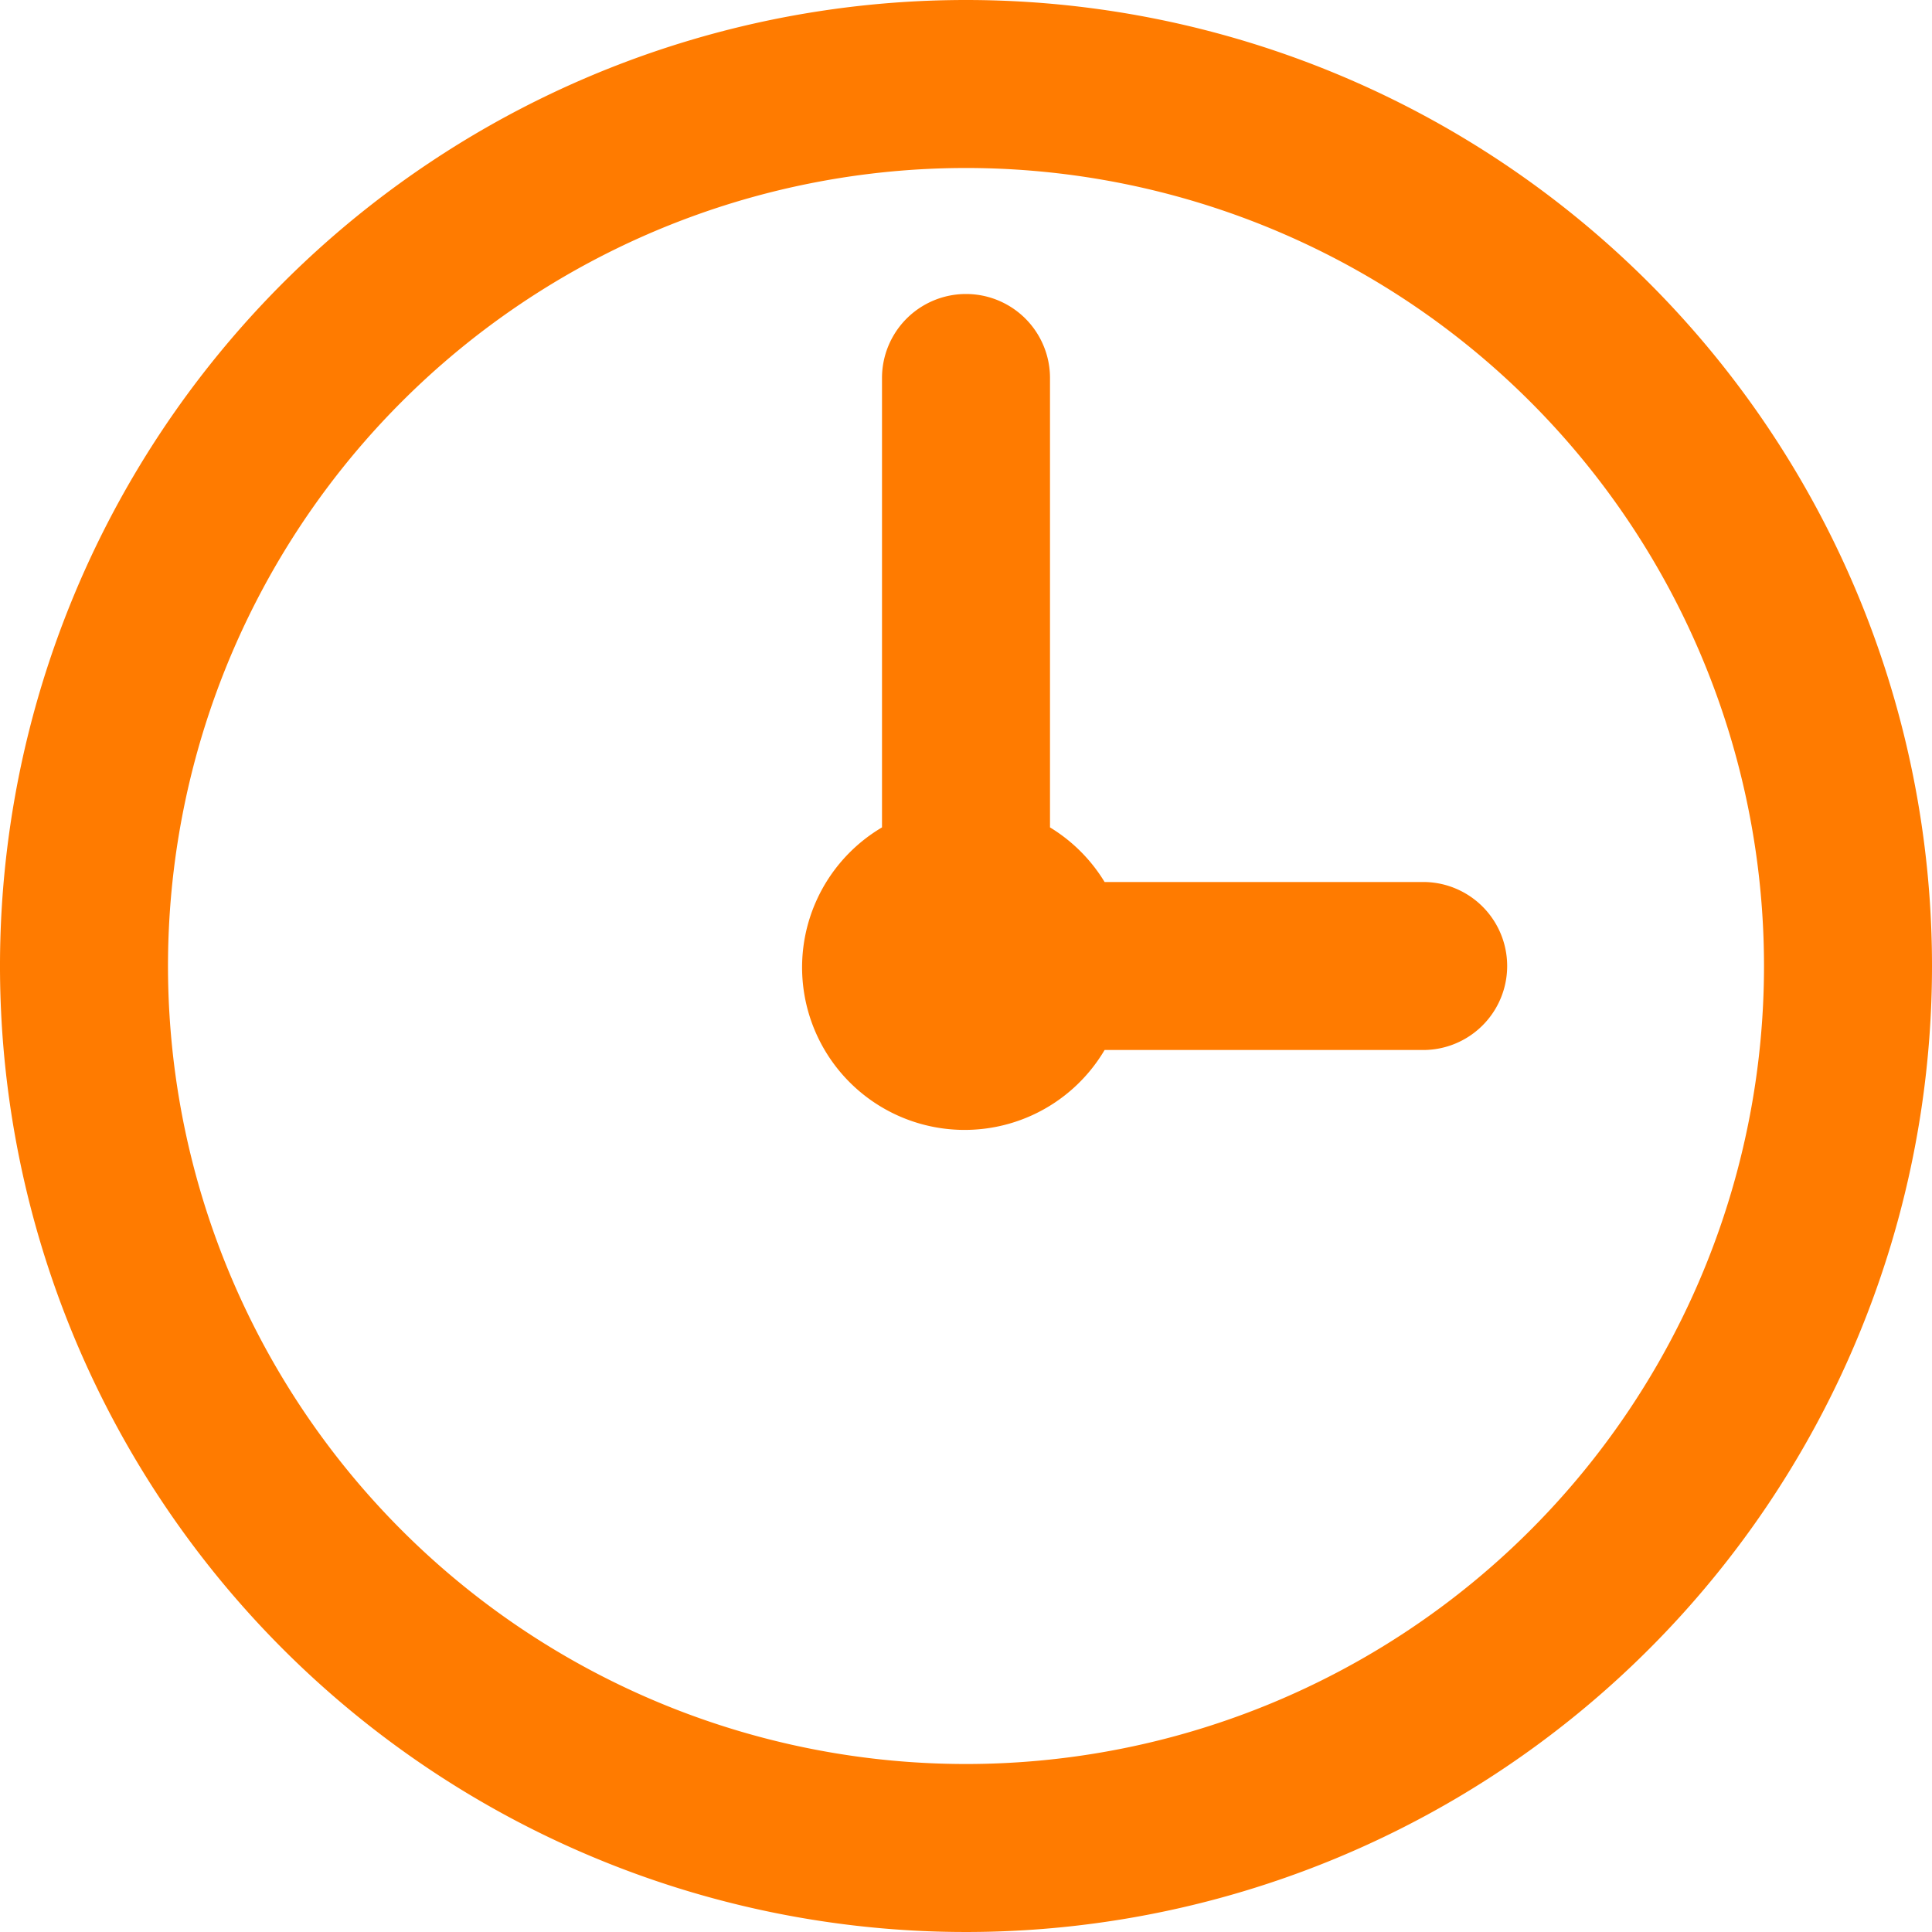
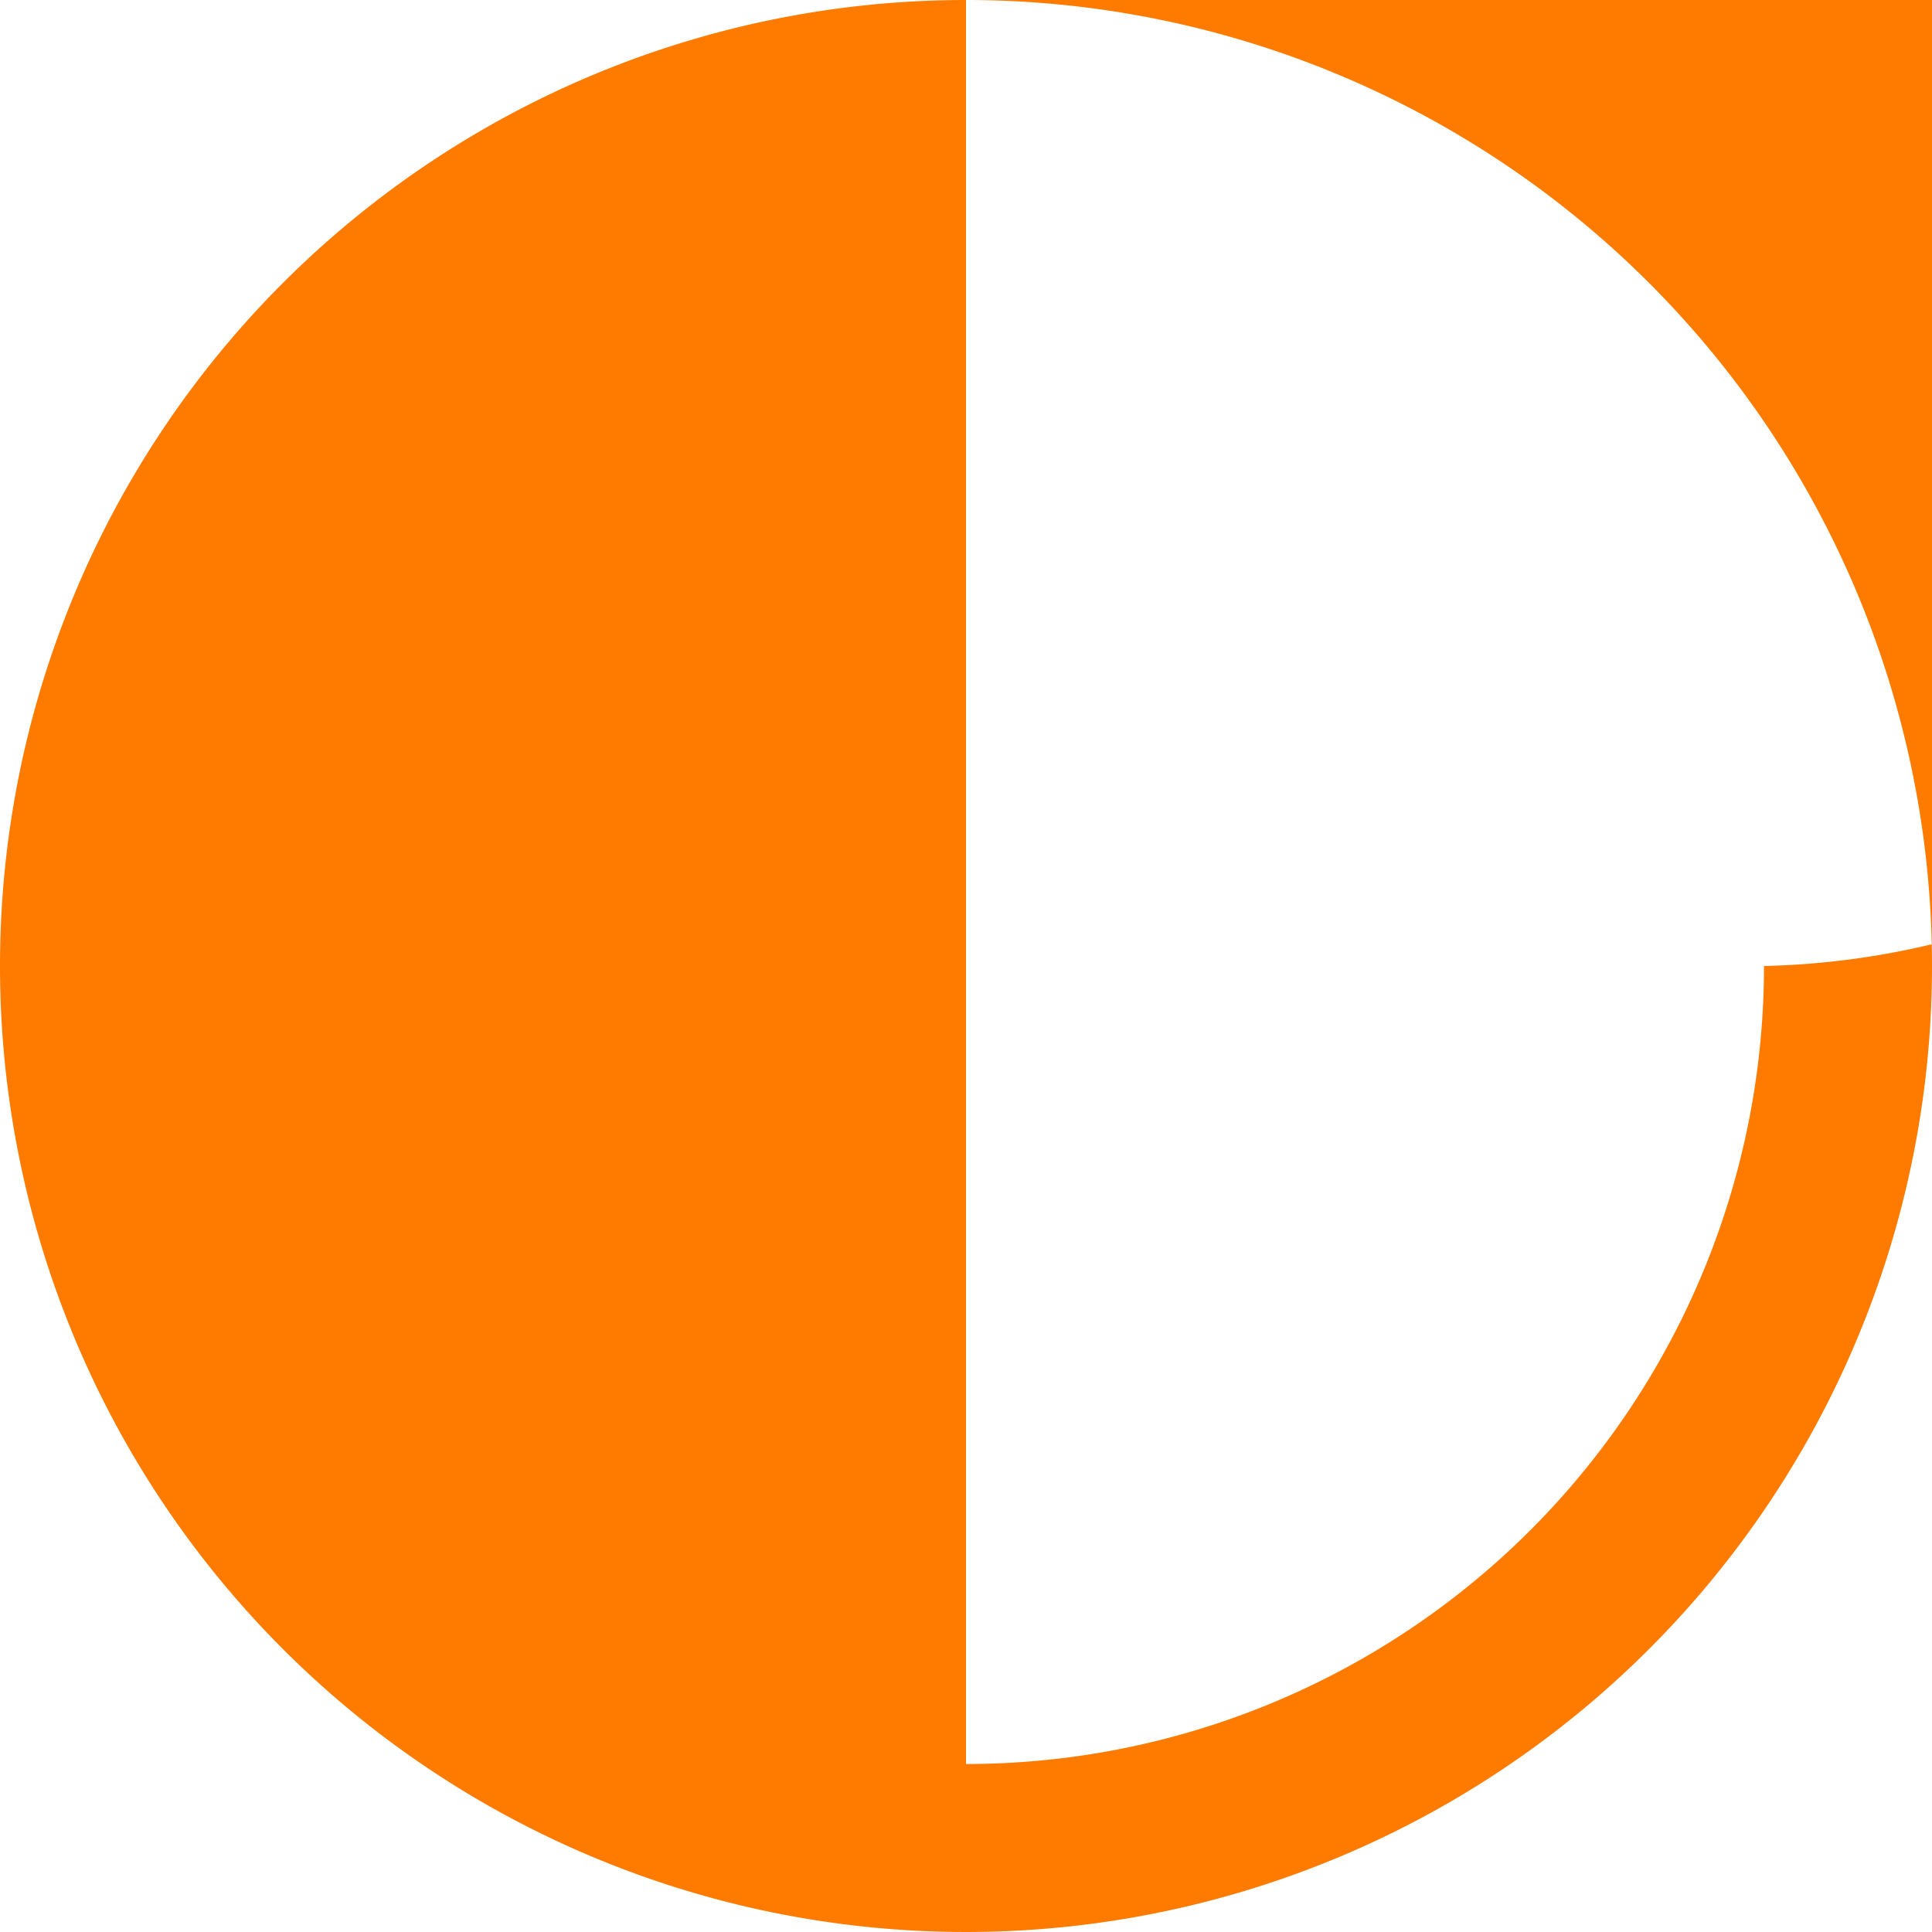
<svg xmlns="http://www.w3.org/2000/svg" data-name="Layer 44" fill="#ff7b00" height="46" preserveAspectRatio="xMidYMid meet" version="1" viewBox="2.0 2.0 46.0 46.0" width="46" zoomAndPan="magnify">
  <g id="change1_1">
-     <path d="M25,2A23,23,0,1,0,48,25,23,23,0,0,0,25,2Zm0,42A19,19,0,1,1,44,25,19,19,0,0,1,25,44Z" fill="inherit" />
+     <path d="M25,2A23,23,0,1,0,48,25,23,23,0,0,0,25,2ZA19,19,0,1,1,44,25,19,19,0,0,1,25,44Z" fill="inherit" />
  </g>
  <g id="change1_2">
-     <path d="M35.89,23H28.3A3.88,3.88,0,0,0,27,21.7V11a2,2,0,0,0-4,0V21.7A3.87,3.87,0,1,0,28.3,27h7.58A2,2,0,0,0,35.89,23Z" fill="inherit" />
-   </g>
+     </g>
</svg>